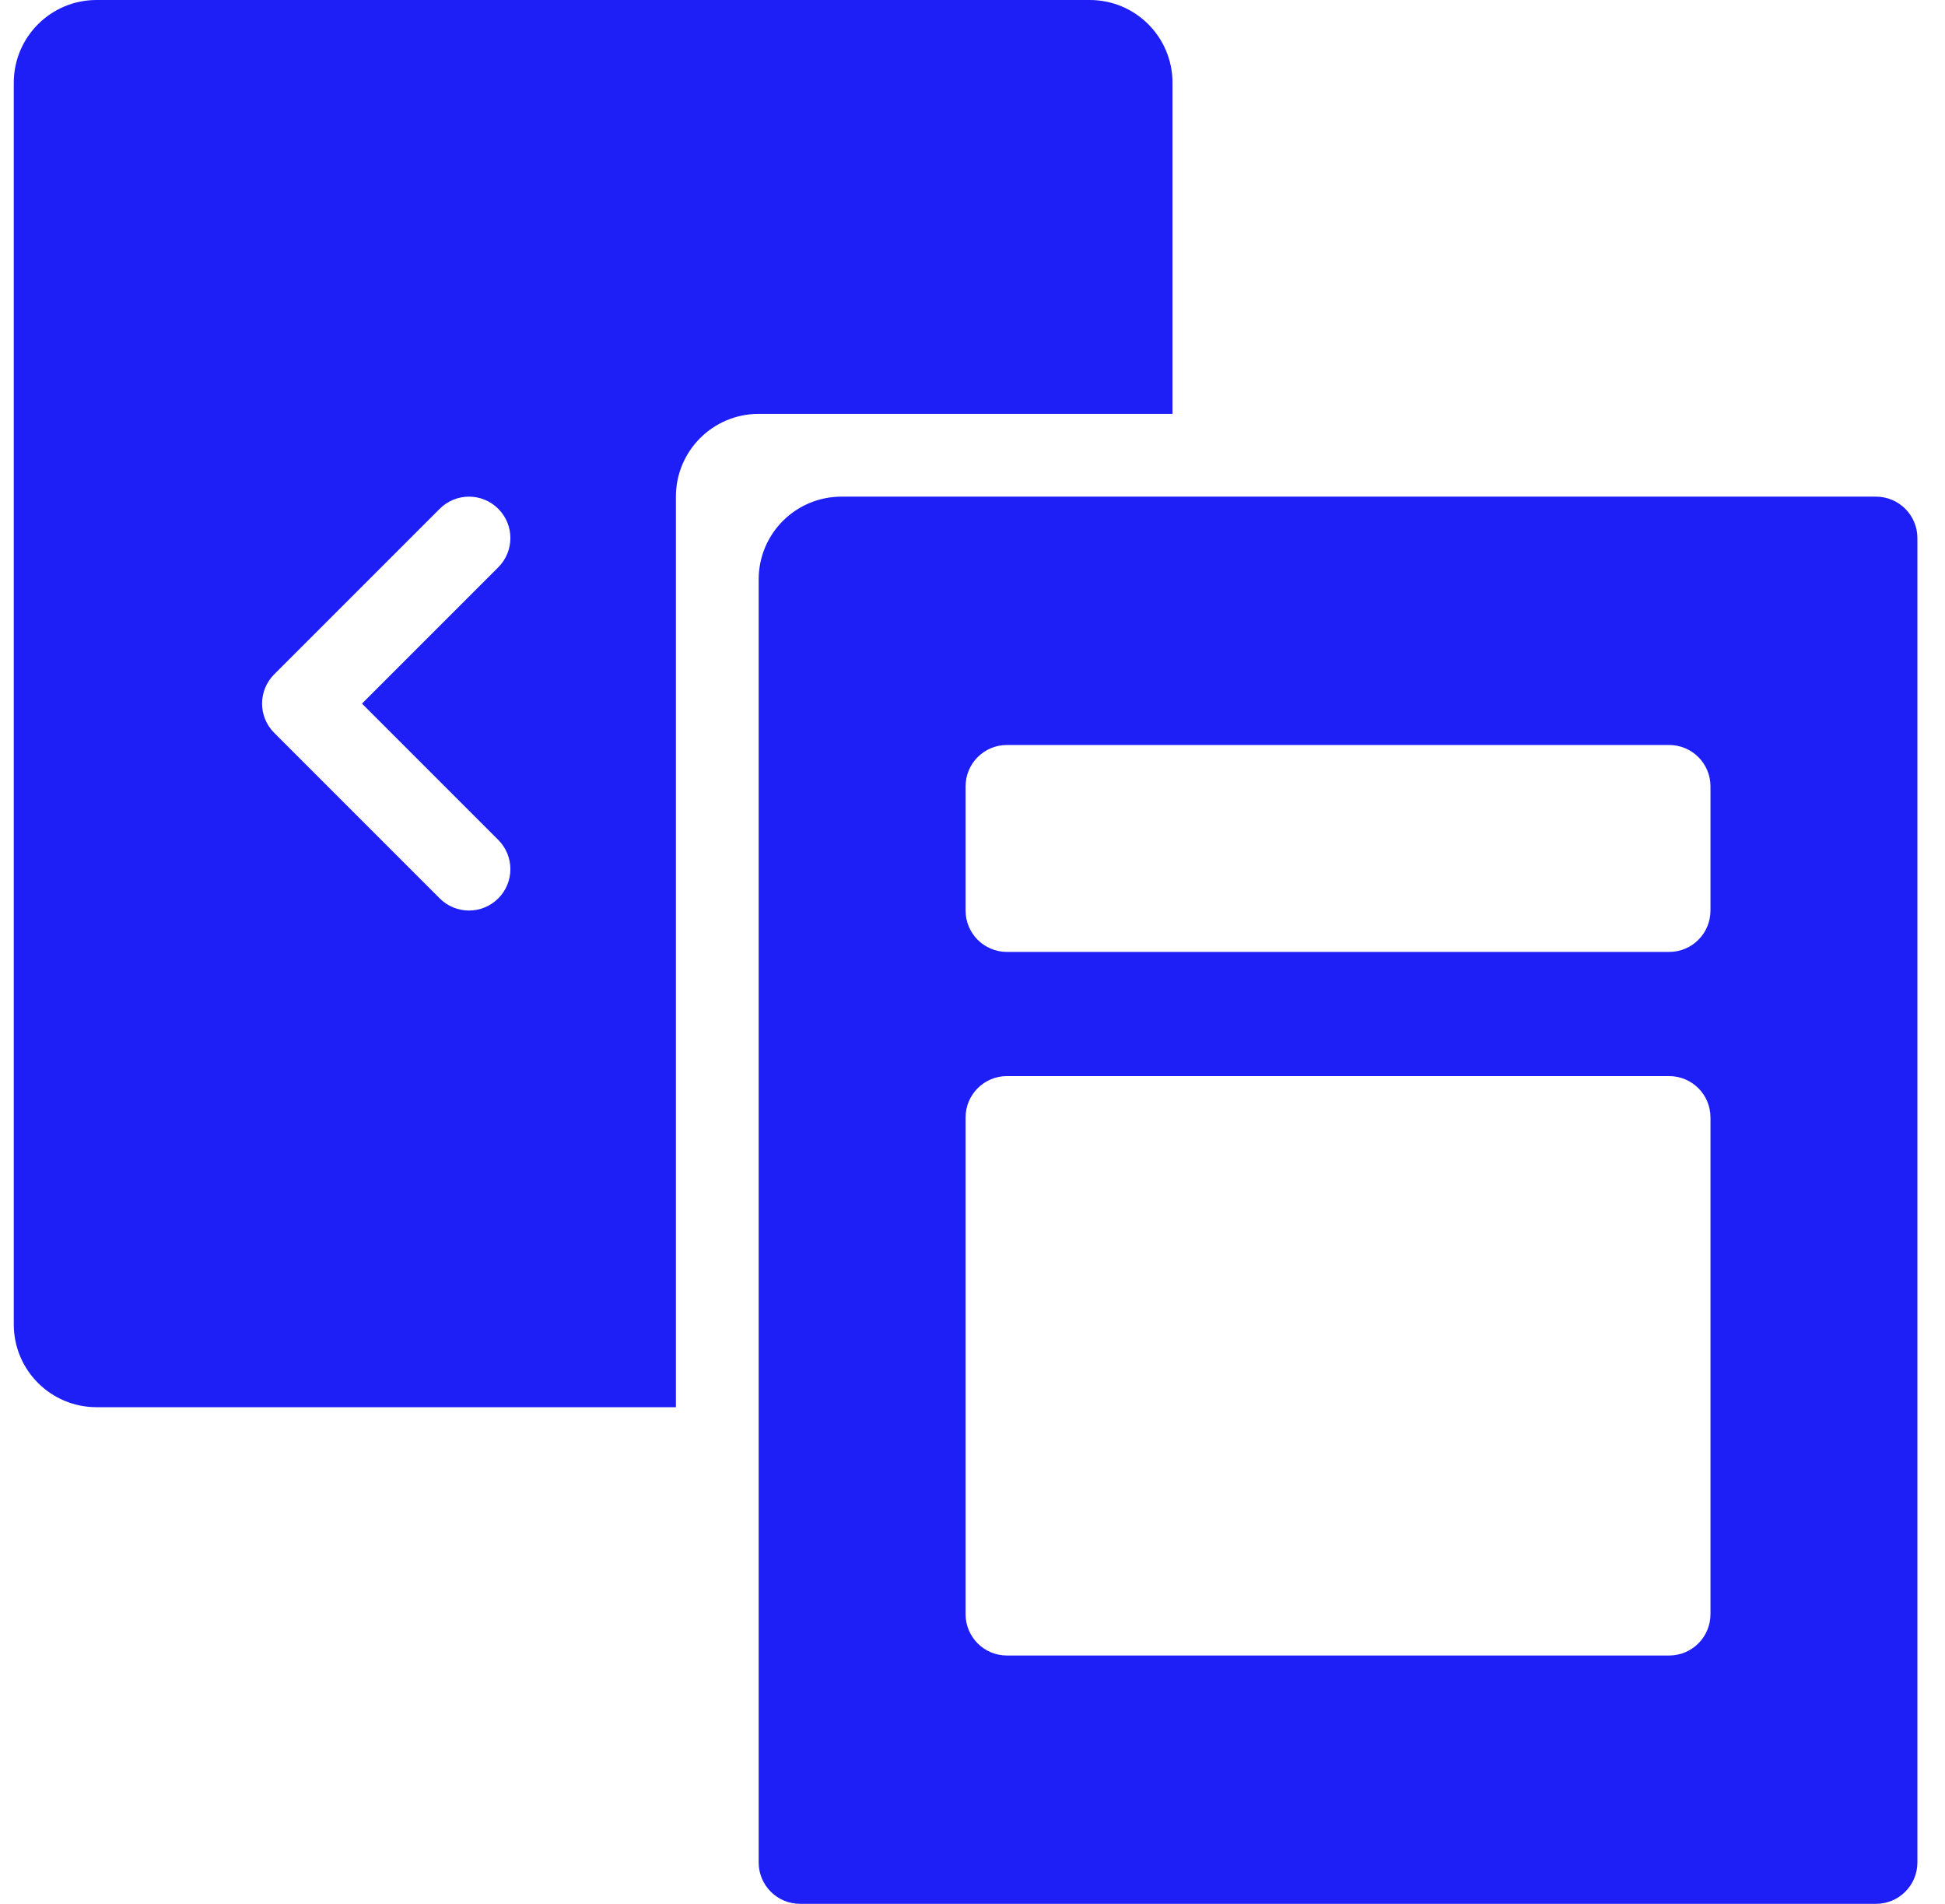
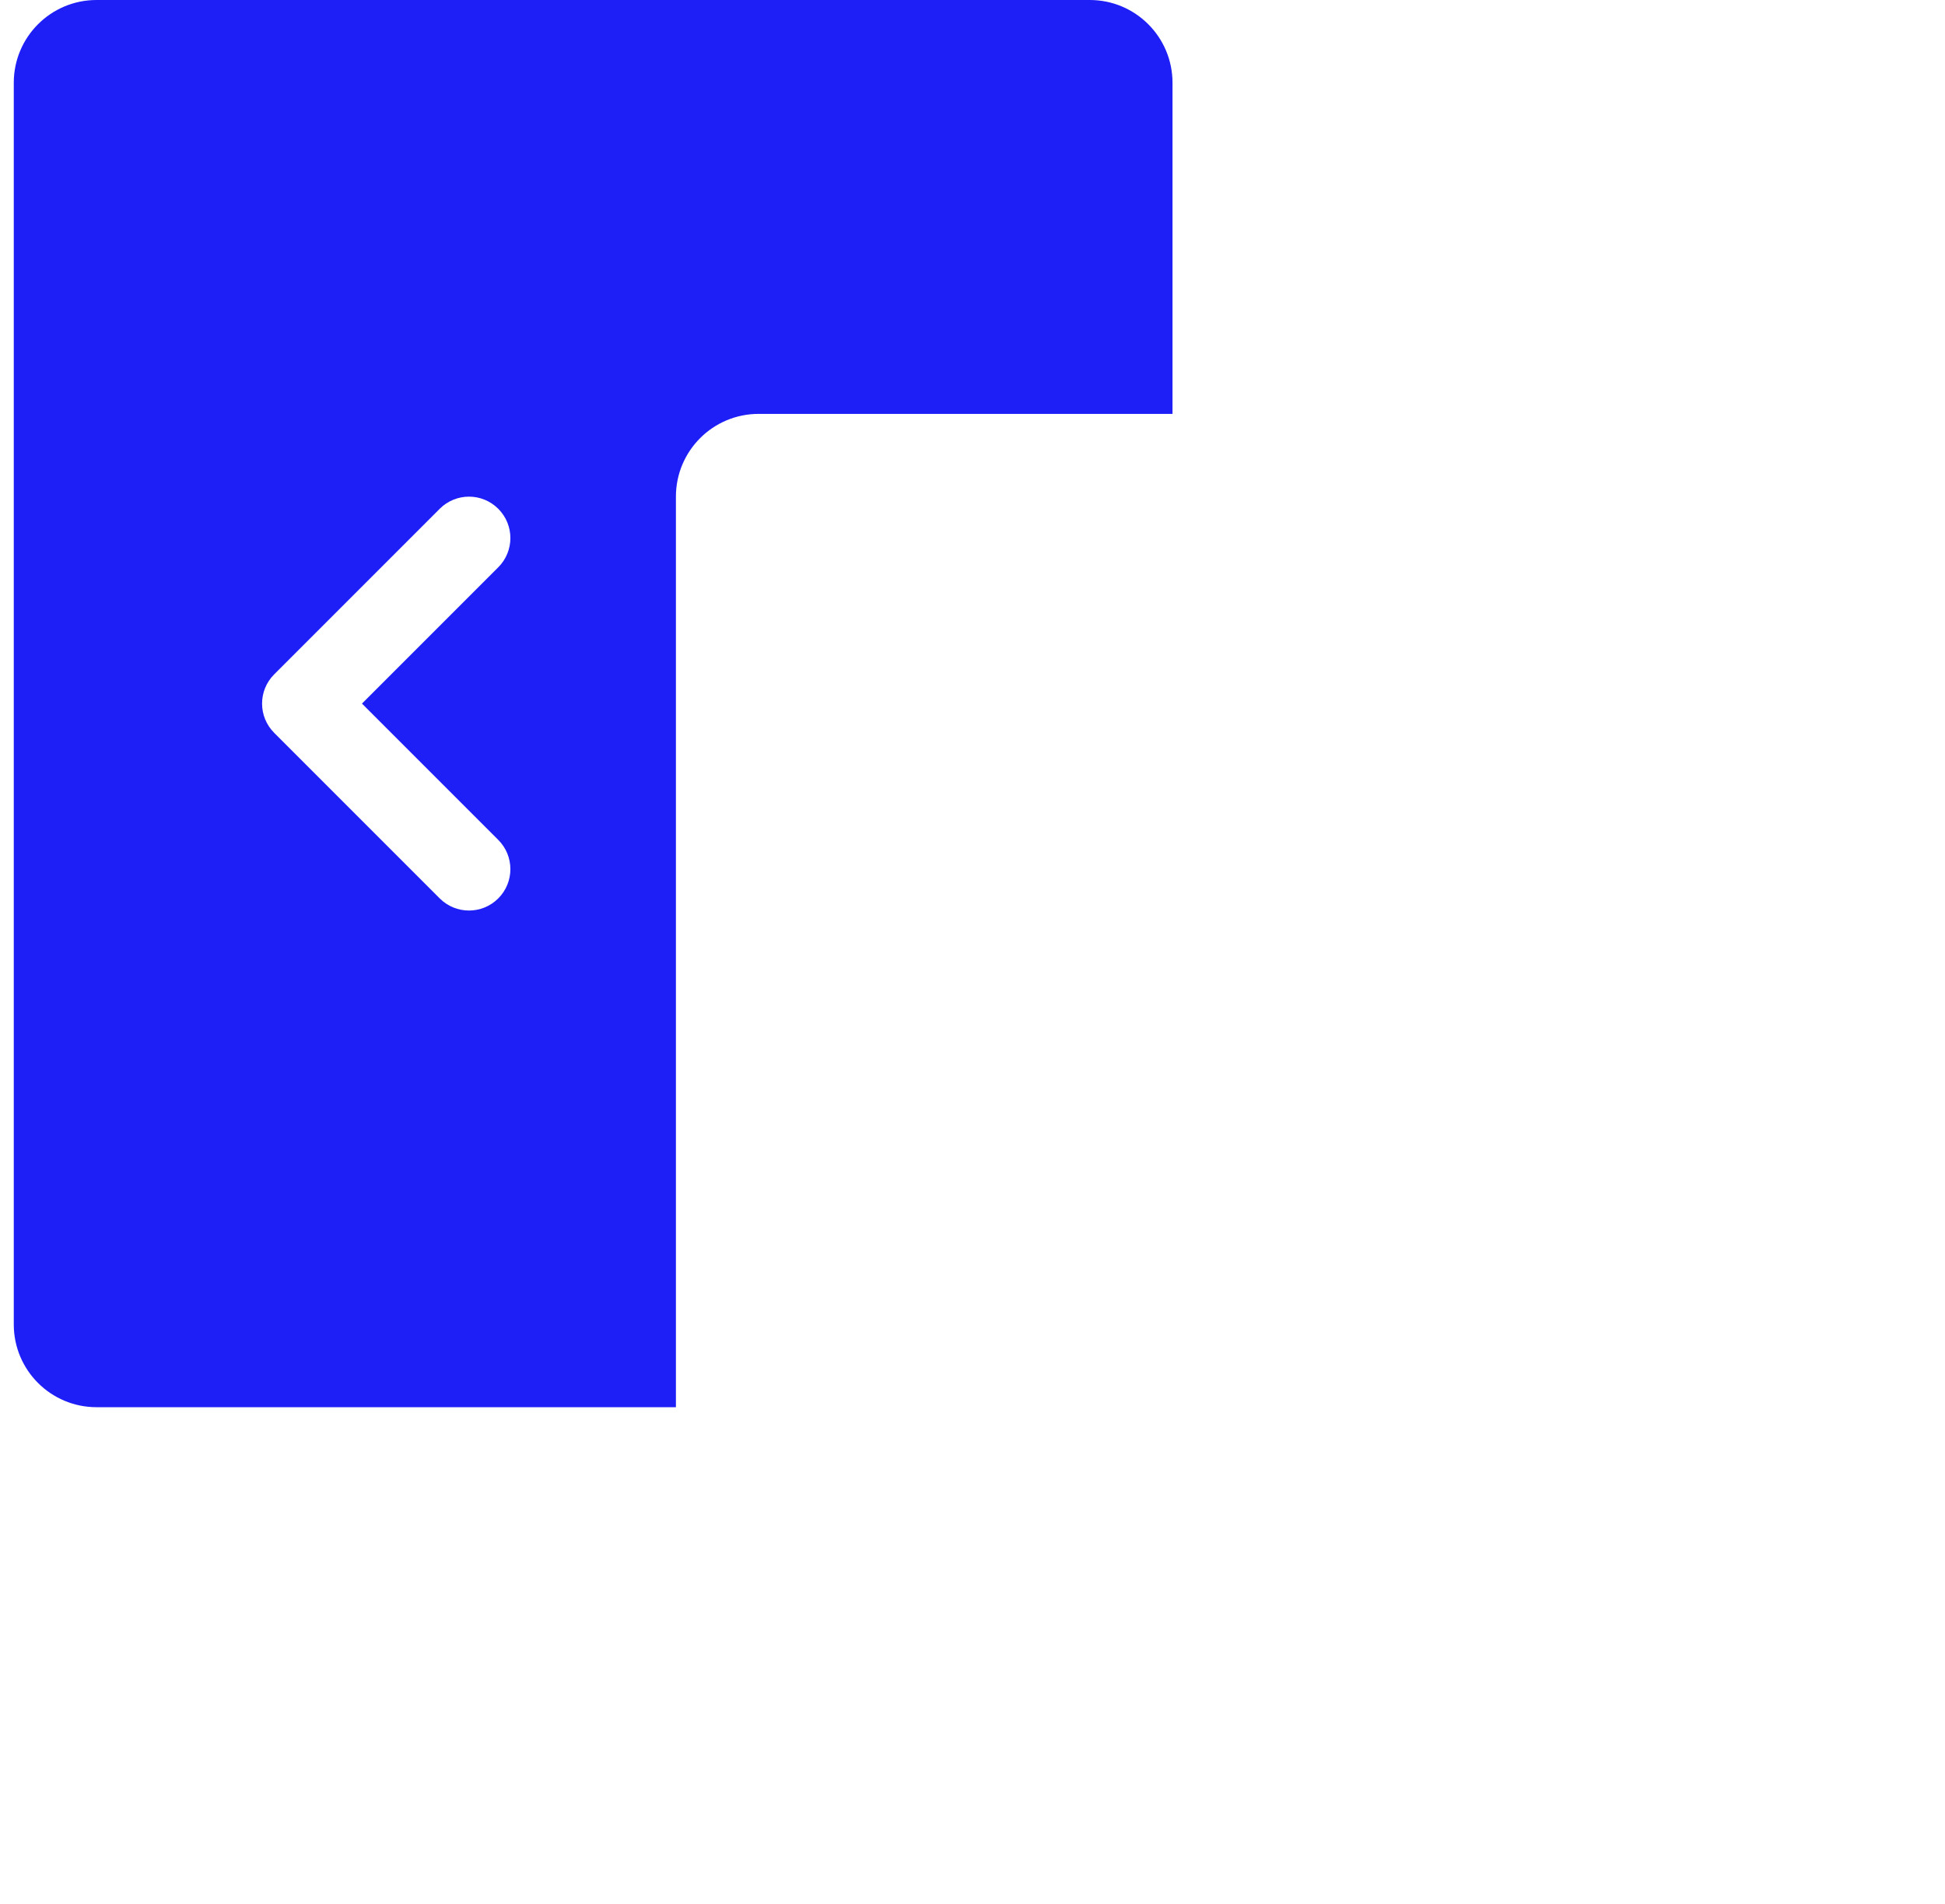
<svg xmlns="http://www.w3.org/2000/svg" width="47" height="46" viewBox="0 0 47 46" fill="none">
-   <path d="M45.333 12H20.333C19.228 12 18.333 12.895 18.333 14V45C18.333 45.552 18.781 46 19.333 46H45.333C45.885 46 46.333 45.552 46.333 45V13C46.333 12.448 45.885 12 45.333 12ZM41.333 39C41.333 39.553 40.886 40 40.333 40H24.333C23.78 40 23.333 39.553 23.333 39V27C23.333 26.447 23.78 26 24.333 26H40.333C40.886 26 41.333 26.447 41.333 27V39ZM41.333 22C41.333 22.553 40.886 23 40.333 23H24.333C23.78 23 23.333 22.553 23.333 22V19C23.333 18.447 23.78 18 24.333 18H40.333C40.886 18 41.333 18.447 41.333 19V22Z" fill="#1E1EF7" />
  <path d="M26.333 0H2.333C1.228 0 0.333 0.895 0.333 2V32C0.333 33.105 1.228 34 2.333 34H16.333V12C16.333 10.895 17.228 10 18.333 10H28.333V2C28.333 0.895 27.438 0 26.333 0ZM12.04 20.293C12.431 20.684 12.431 21.316 12.04 21.707C11.845 21.902 11.589 22 11.333 22C11.077 22 10.821 21.902 10.626 21.707L6.626 17.707C6.235 17.316 6.235 16.684 6.626 16.293L10.626 12.293C11.017 11.902 11.649 11.902 12.04 12.293C12.431 12.684 12.431 13.316 12.04 13.707L8.747 17L12.04 20.293Z" fill="#1E1EF7" />
</svg>